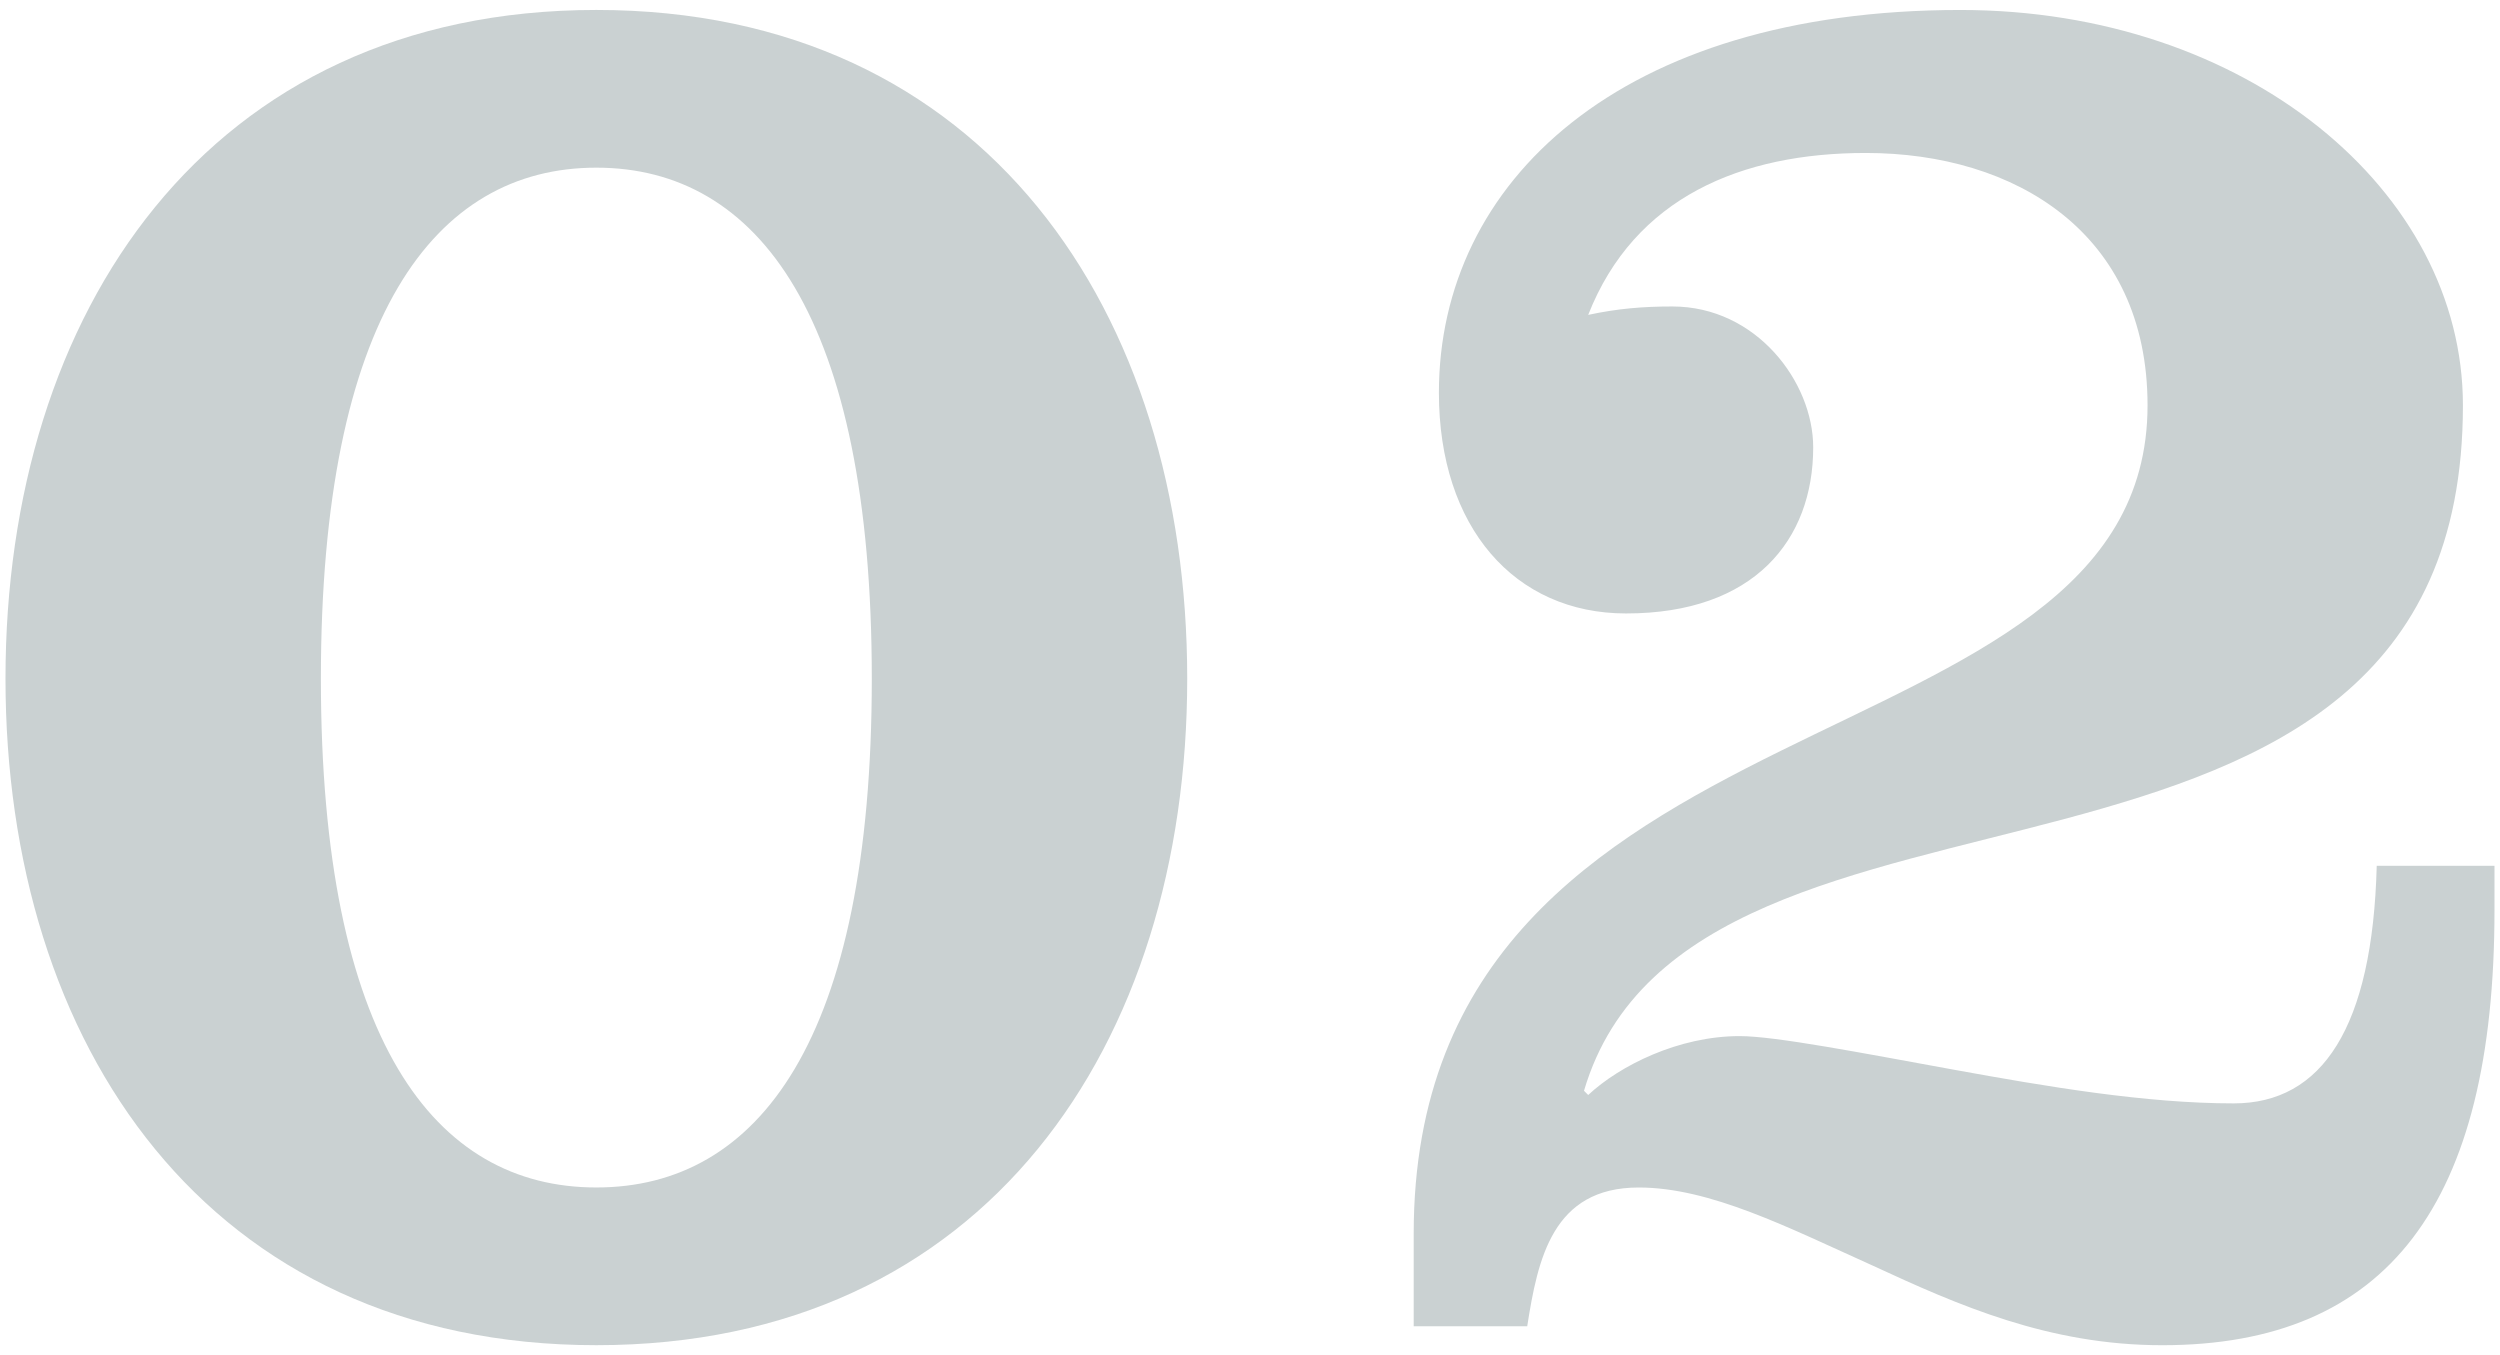
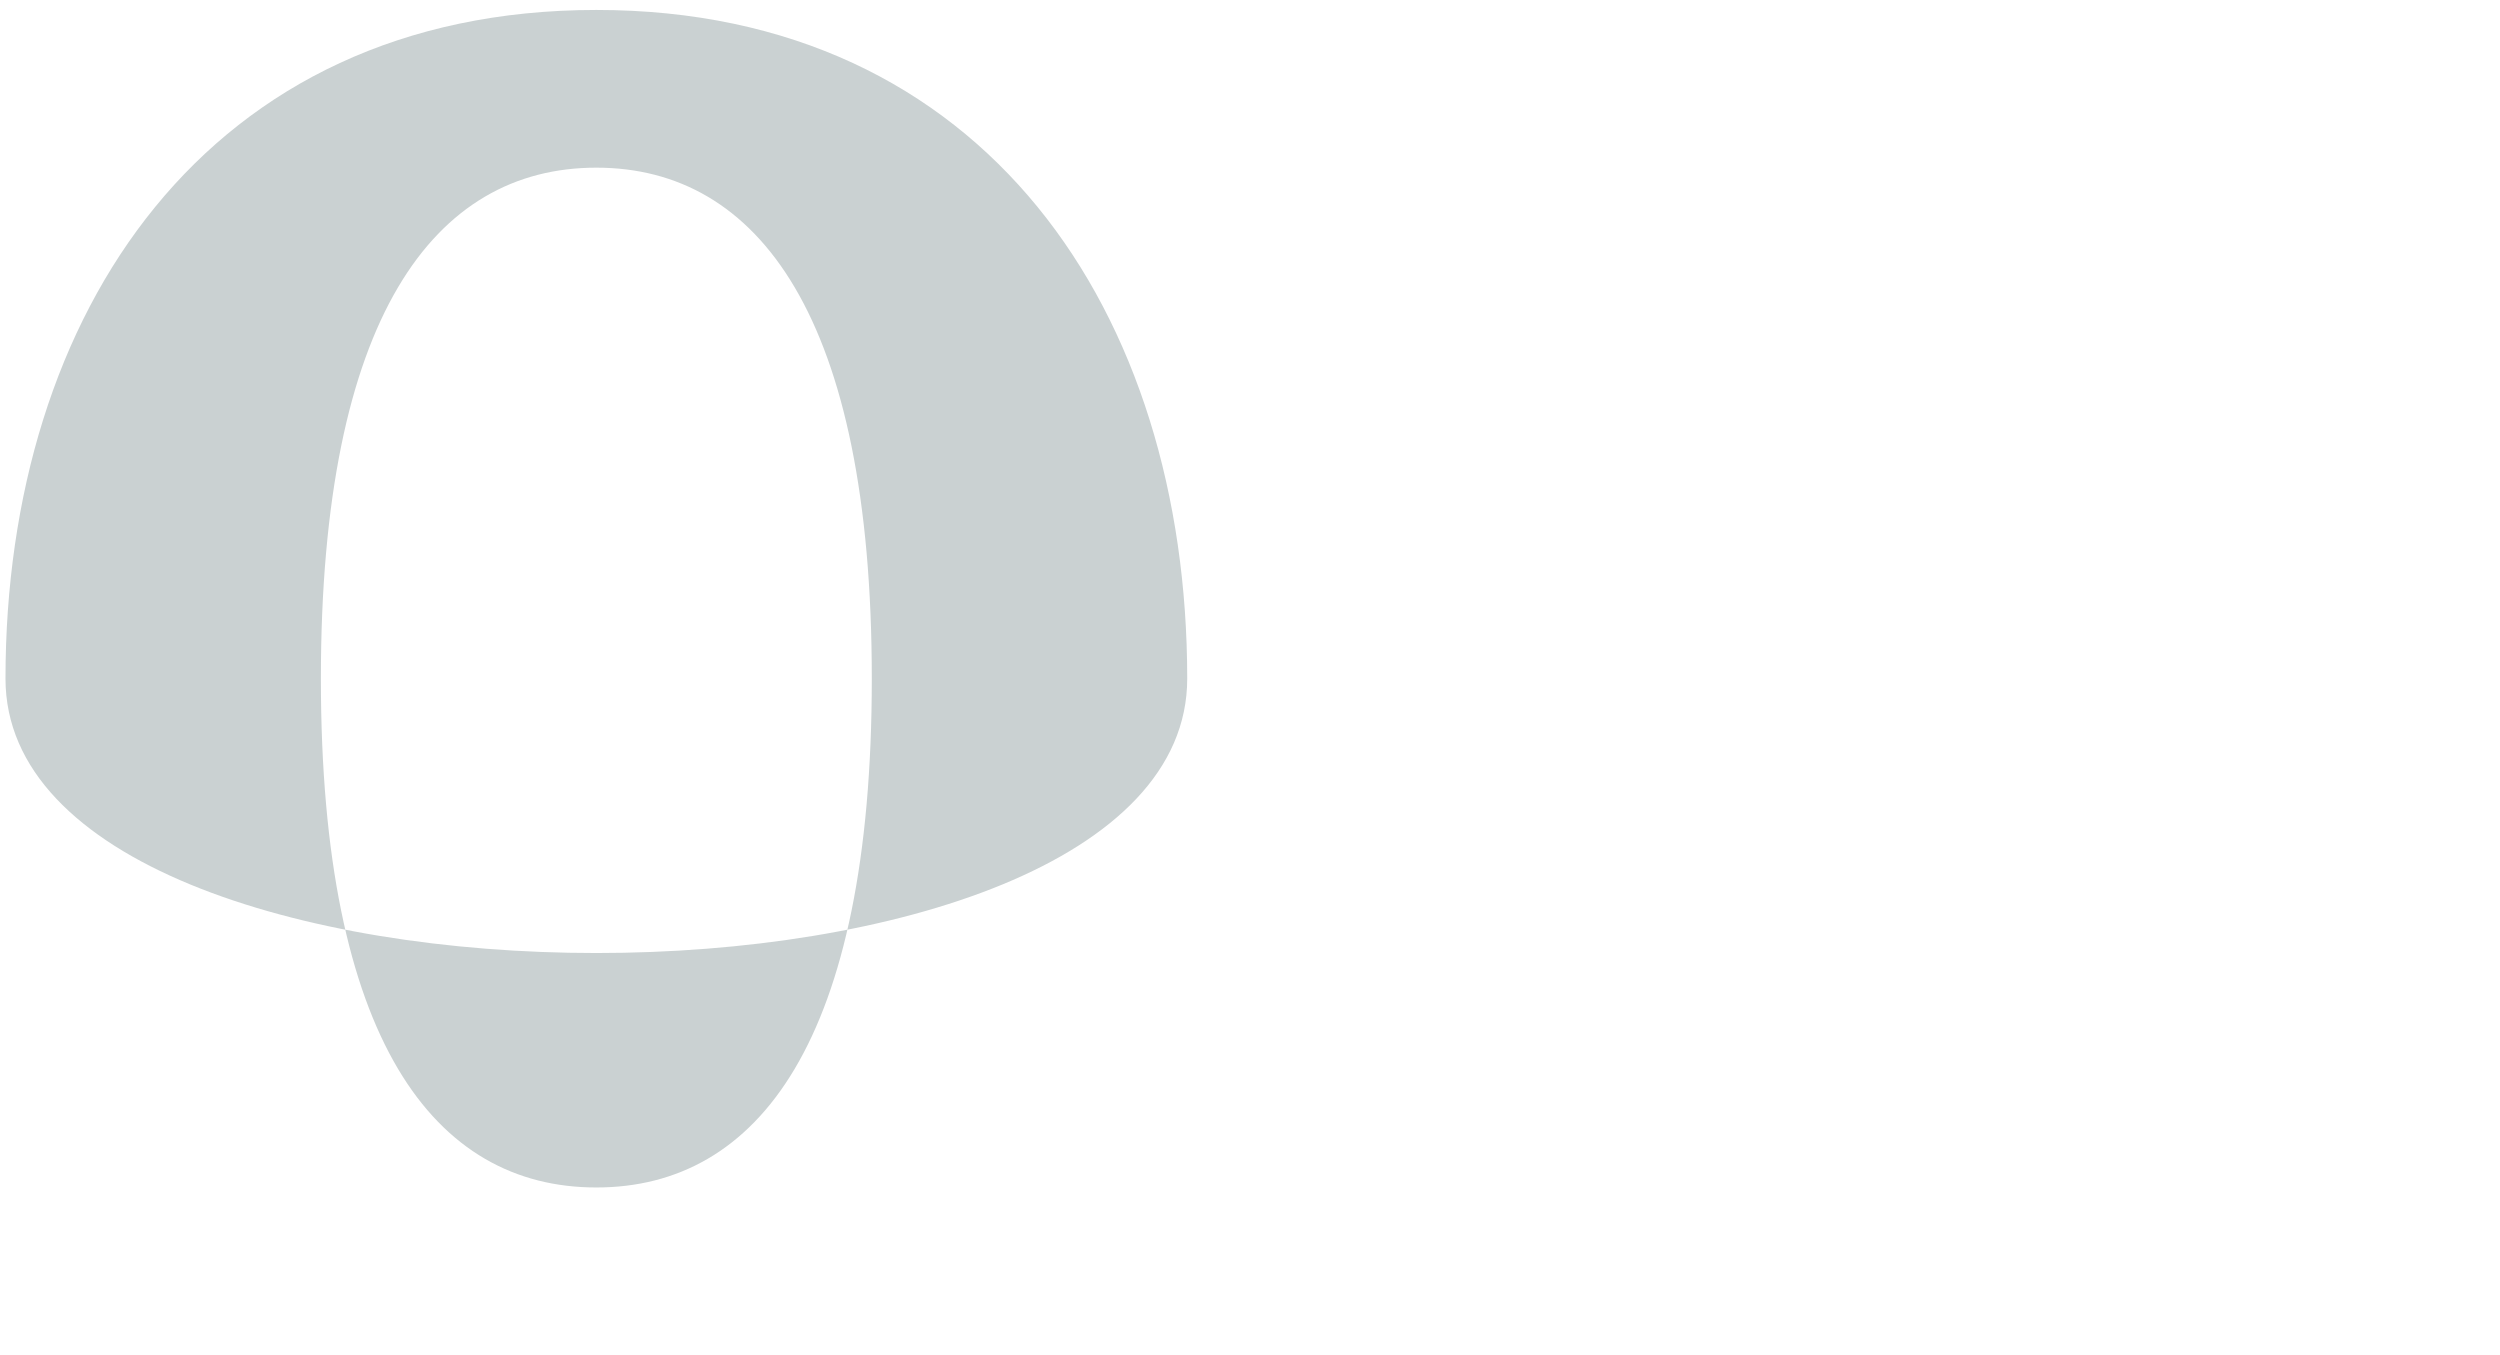
<svg xmlns="http://www.w3.org/2000/svg" version="1.1" id="レイヤー_1" x="0px" y="0px" viewBox="0 0 107 58" style="enable-background:new 0 0 107 58;" xml:space="preserve">
  <g>
    <g>
-       <path style="fill:#CAD1D2;" d="M25.524,0.426c16.649,0,25.289,12.959,25.289,28.619s-8.64,28.529-25.289,28.529    S0.235,44.704,0.235,29.045S8.875,0.426,25.524,0.426z M25.524,50.824c6.93,0,11.789-6.3,11.789-21.779S32.454,7.176,25.524,7.176    s-11.79,6.39-11.79,21.869S18.594,50.824,25.524,50.824z" />
-       <path style="fill:#CAD1D2;" d="M60.506,56.764v-3.96c0-23.849,31.409-19.439,31.409-35.458c0-7.379-5.67-10.799-12.06-10.799    c-5.31,0-9.899,1.89-11.88,6.93c1.26-0.27,2.34-0.36,3.601-0.36c3.6,0,6.029,3.24,6.029,6.03c0,3.959-2.52,7.109-8.01,7.109    c-4.77,0-8.01-3.69-8.01-9.45c0-9,7.74-16.379,22.319-16.379c12.239,0,21.509,7.739,21.509,16.919    c0,23.939-32.938,13.5-37.618,29.339l0.18,0.18c1.351-1.26,3.87-2.52,6.48-2.52c1.529,0,5.22,0.72,9.18,1.44    c3.959,0.72,8.189,1.44,11.969,1.44c3.78,0,5.94-3.24,6.12-10.169h5.04v1.89c0,12.6-4.59,18.629-14.22,18.629    c-4.859,0-8.729-1.71-12.42-3.42c-3.6-1.62-6.93-3.33-9.989-3.33c-3.689,0-4.319,3.06-4.77,5.939H60.506z" />
+       <path style="fill:#CAD1D2;" d="M25.524,0.426c16.649,0,25.289,12.959,25.289,28.619S0.235,44.704,0.235,29.045S8.875,0.426,25.524,0.426z M25.524,50.824c6.93,0,11.789-6.3,11.789-21.779S32.454,7.176,25.524,7.176    s-11.79,6.39-11.79,21.869S18.594,50.824,25.524,50.824z" />
    </g>
  </g>
</svg>